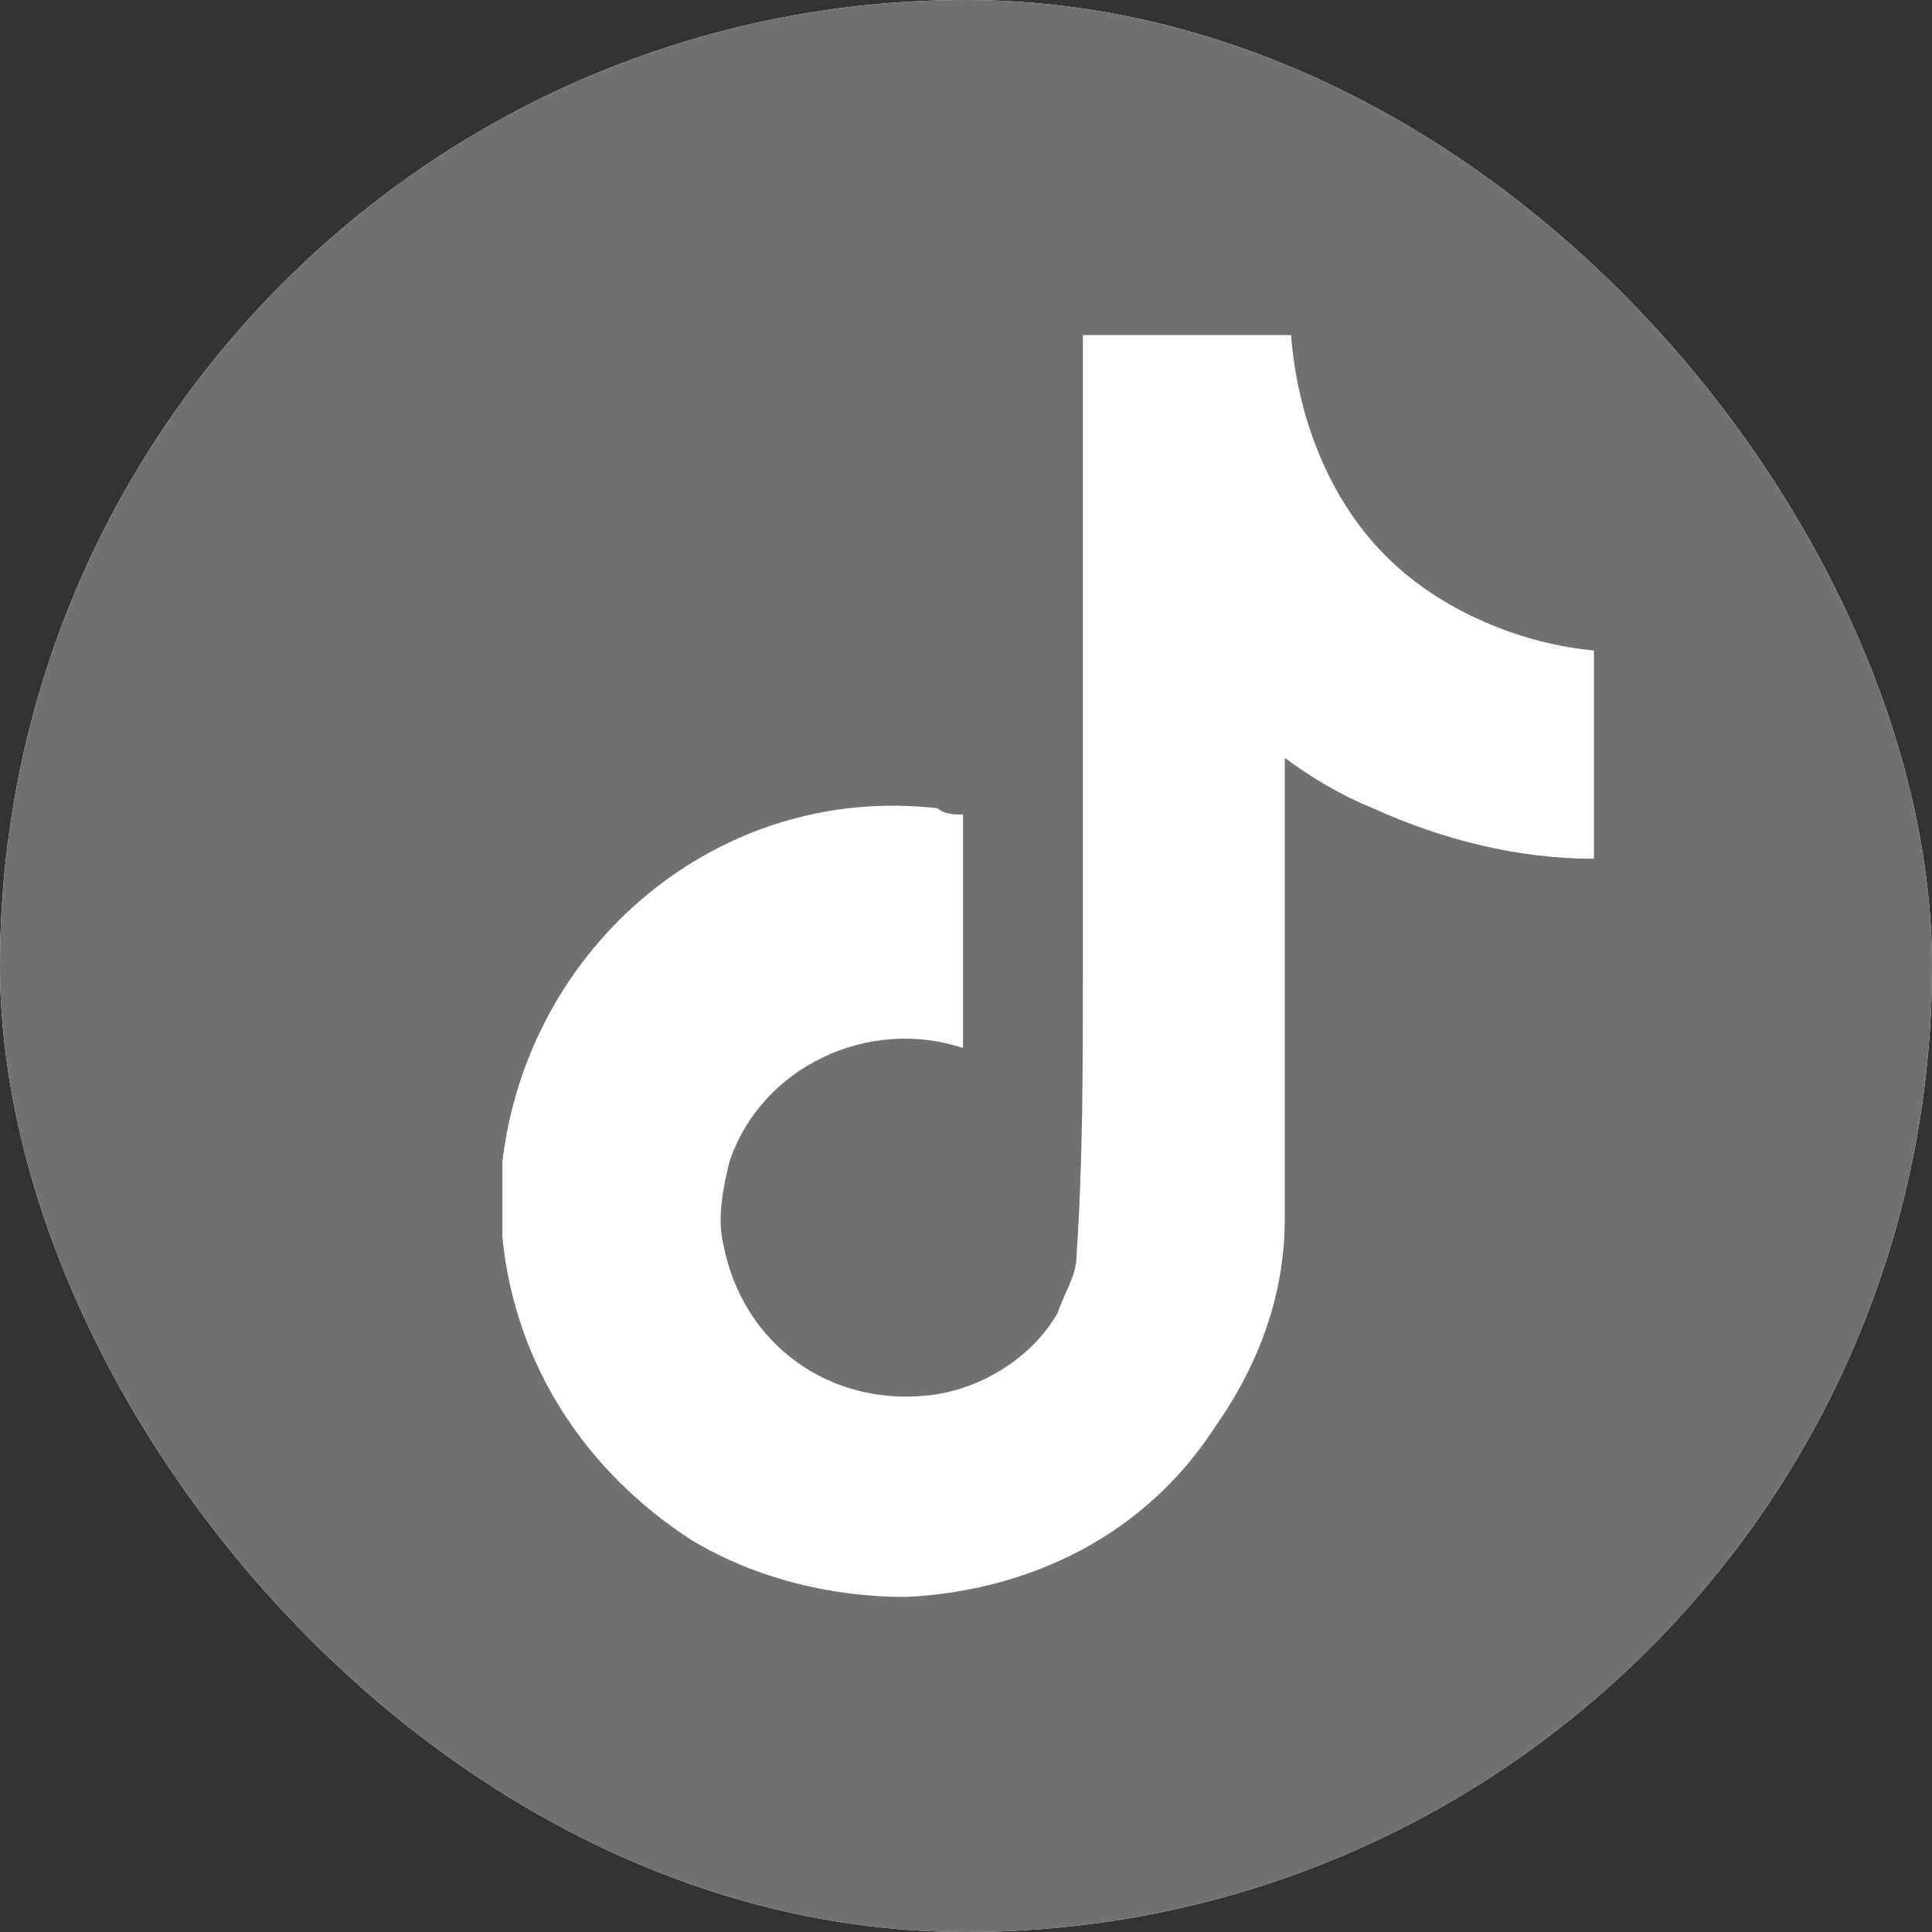
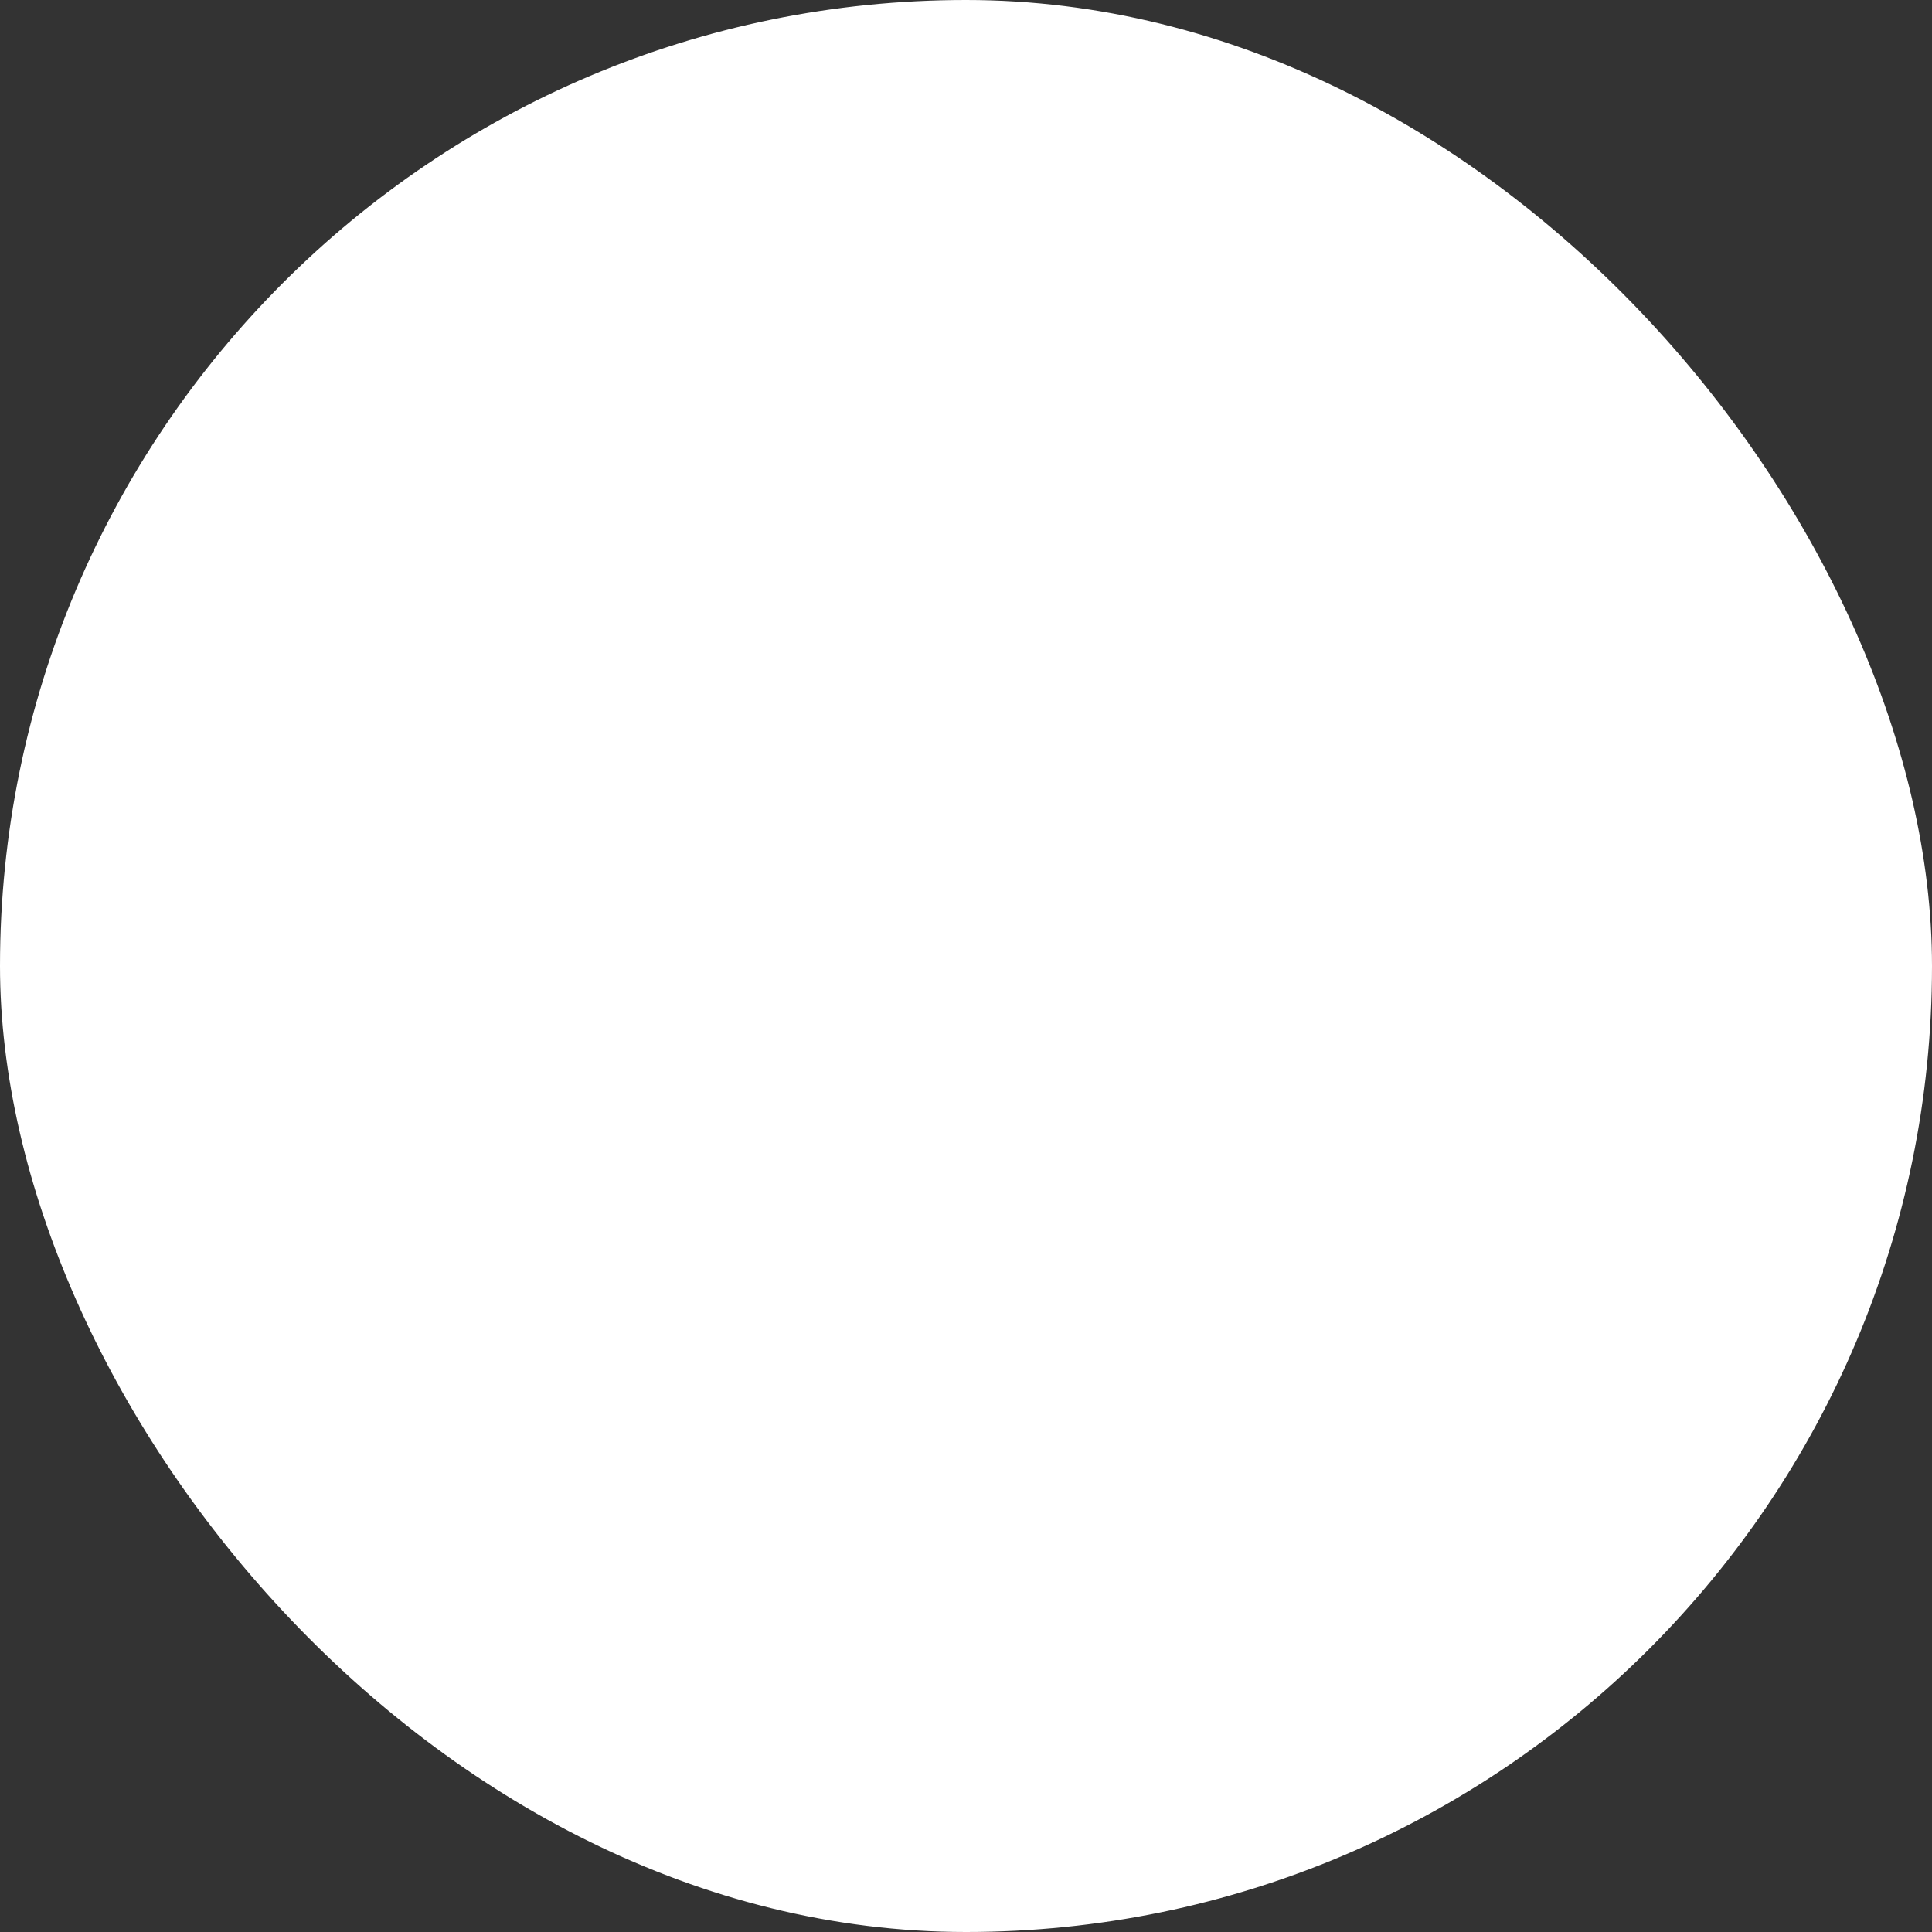
<svg xmlns="http://www.w3.org/2000/svg" fill="none" viewBox="0 0 20 20" height="20" width="20">
  <rect x="0" y="0" width="20" height="20" fill="#333333" stroke="none" />
  <g clip-path="url(#clip0_2436_219)">
    <rect fill="white" rx="10" height="20" width="20" />
-     <rect fill="#717171" height="21" width="21" y="-0.591" x="-0.5" />
    <path fill="white" d="M14.345 5.755C13.757 5.167 13.43 4.318 13.365 3.469C12.646 3.469 11.928 3.469 11.21 3.469C11.21 5.689 11.21 7.845 11.21 10.066C11.21 11.045 11.21 12.025 11.144 13.005C11.144 13.201 11.014 13.396 10.948 13.592C10.687 14.05 10.165 14.376 9.642 14.441C8.597 14.572 7.683 13.919 7.487 12.874C7.421 12.613 7.487 12.286 7.552 12.025C7.879 11.045 8.989 10.523 9.969 10.849C9.969 10.066 9.969 9.216 9.969 8.433C9.903 8.433 9.773 8.433 9.707 8.367C7.421 8.106 5.462 9.804 5.201 12.025C5.201 12.286 5.201 12.547 5.201 12.809C5.331 14.115 6.05 15.225 7.16 15.944C7.813 16.336 8.597 16.532 9.381 16.532C10.687 16.466 11.863 15.878 12.581 14.768C13.038 14.115 13.3 13.396 13.3 12.613C13.3 11.045 13.3 9.412 13.3 7.845C13.561 8.041 13.887 8.237 14.214 8.367C14.932 8.694 15.716 8.89 16.5 8.89V6.734C15.782 6.669 14.932 6.343 14.345 5.755Z" />
  </g>
  <defs>
    <clipPath id="clip0_2436_219">
      <rect fill="white" rx="10" height="20" width="20" />
    </clipPath>
  </defs>
</svg>